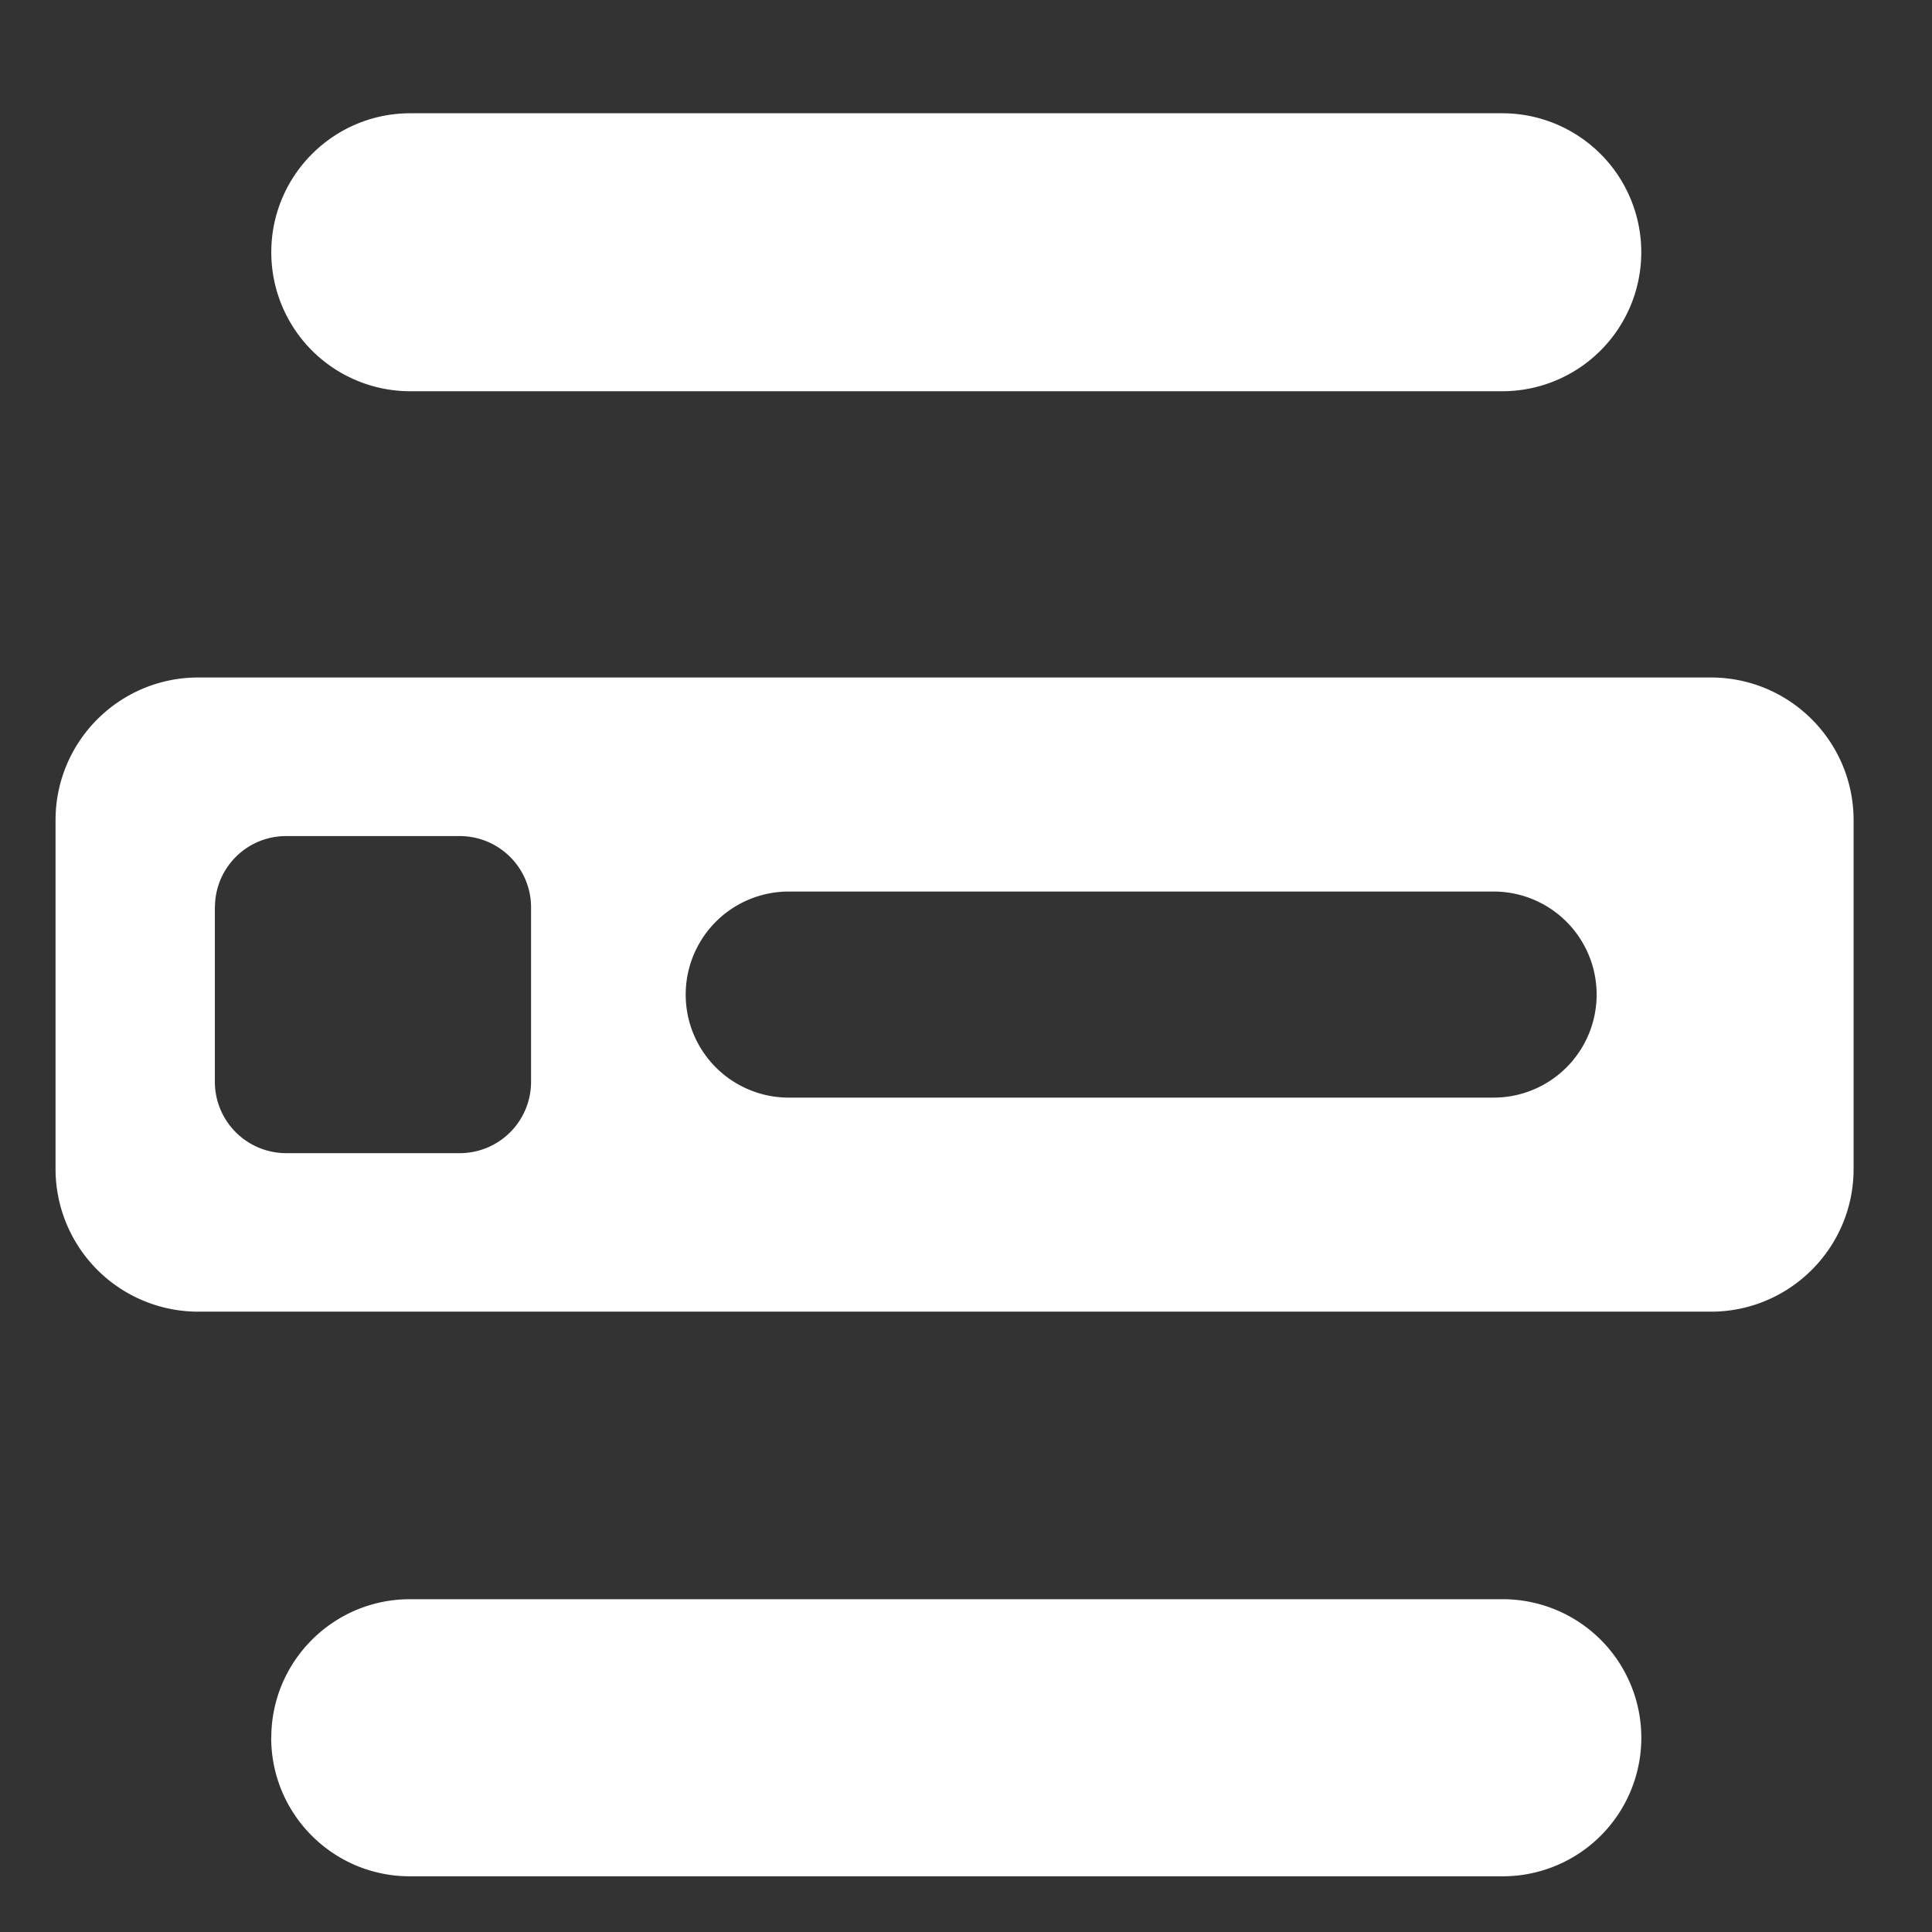
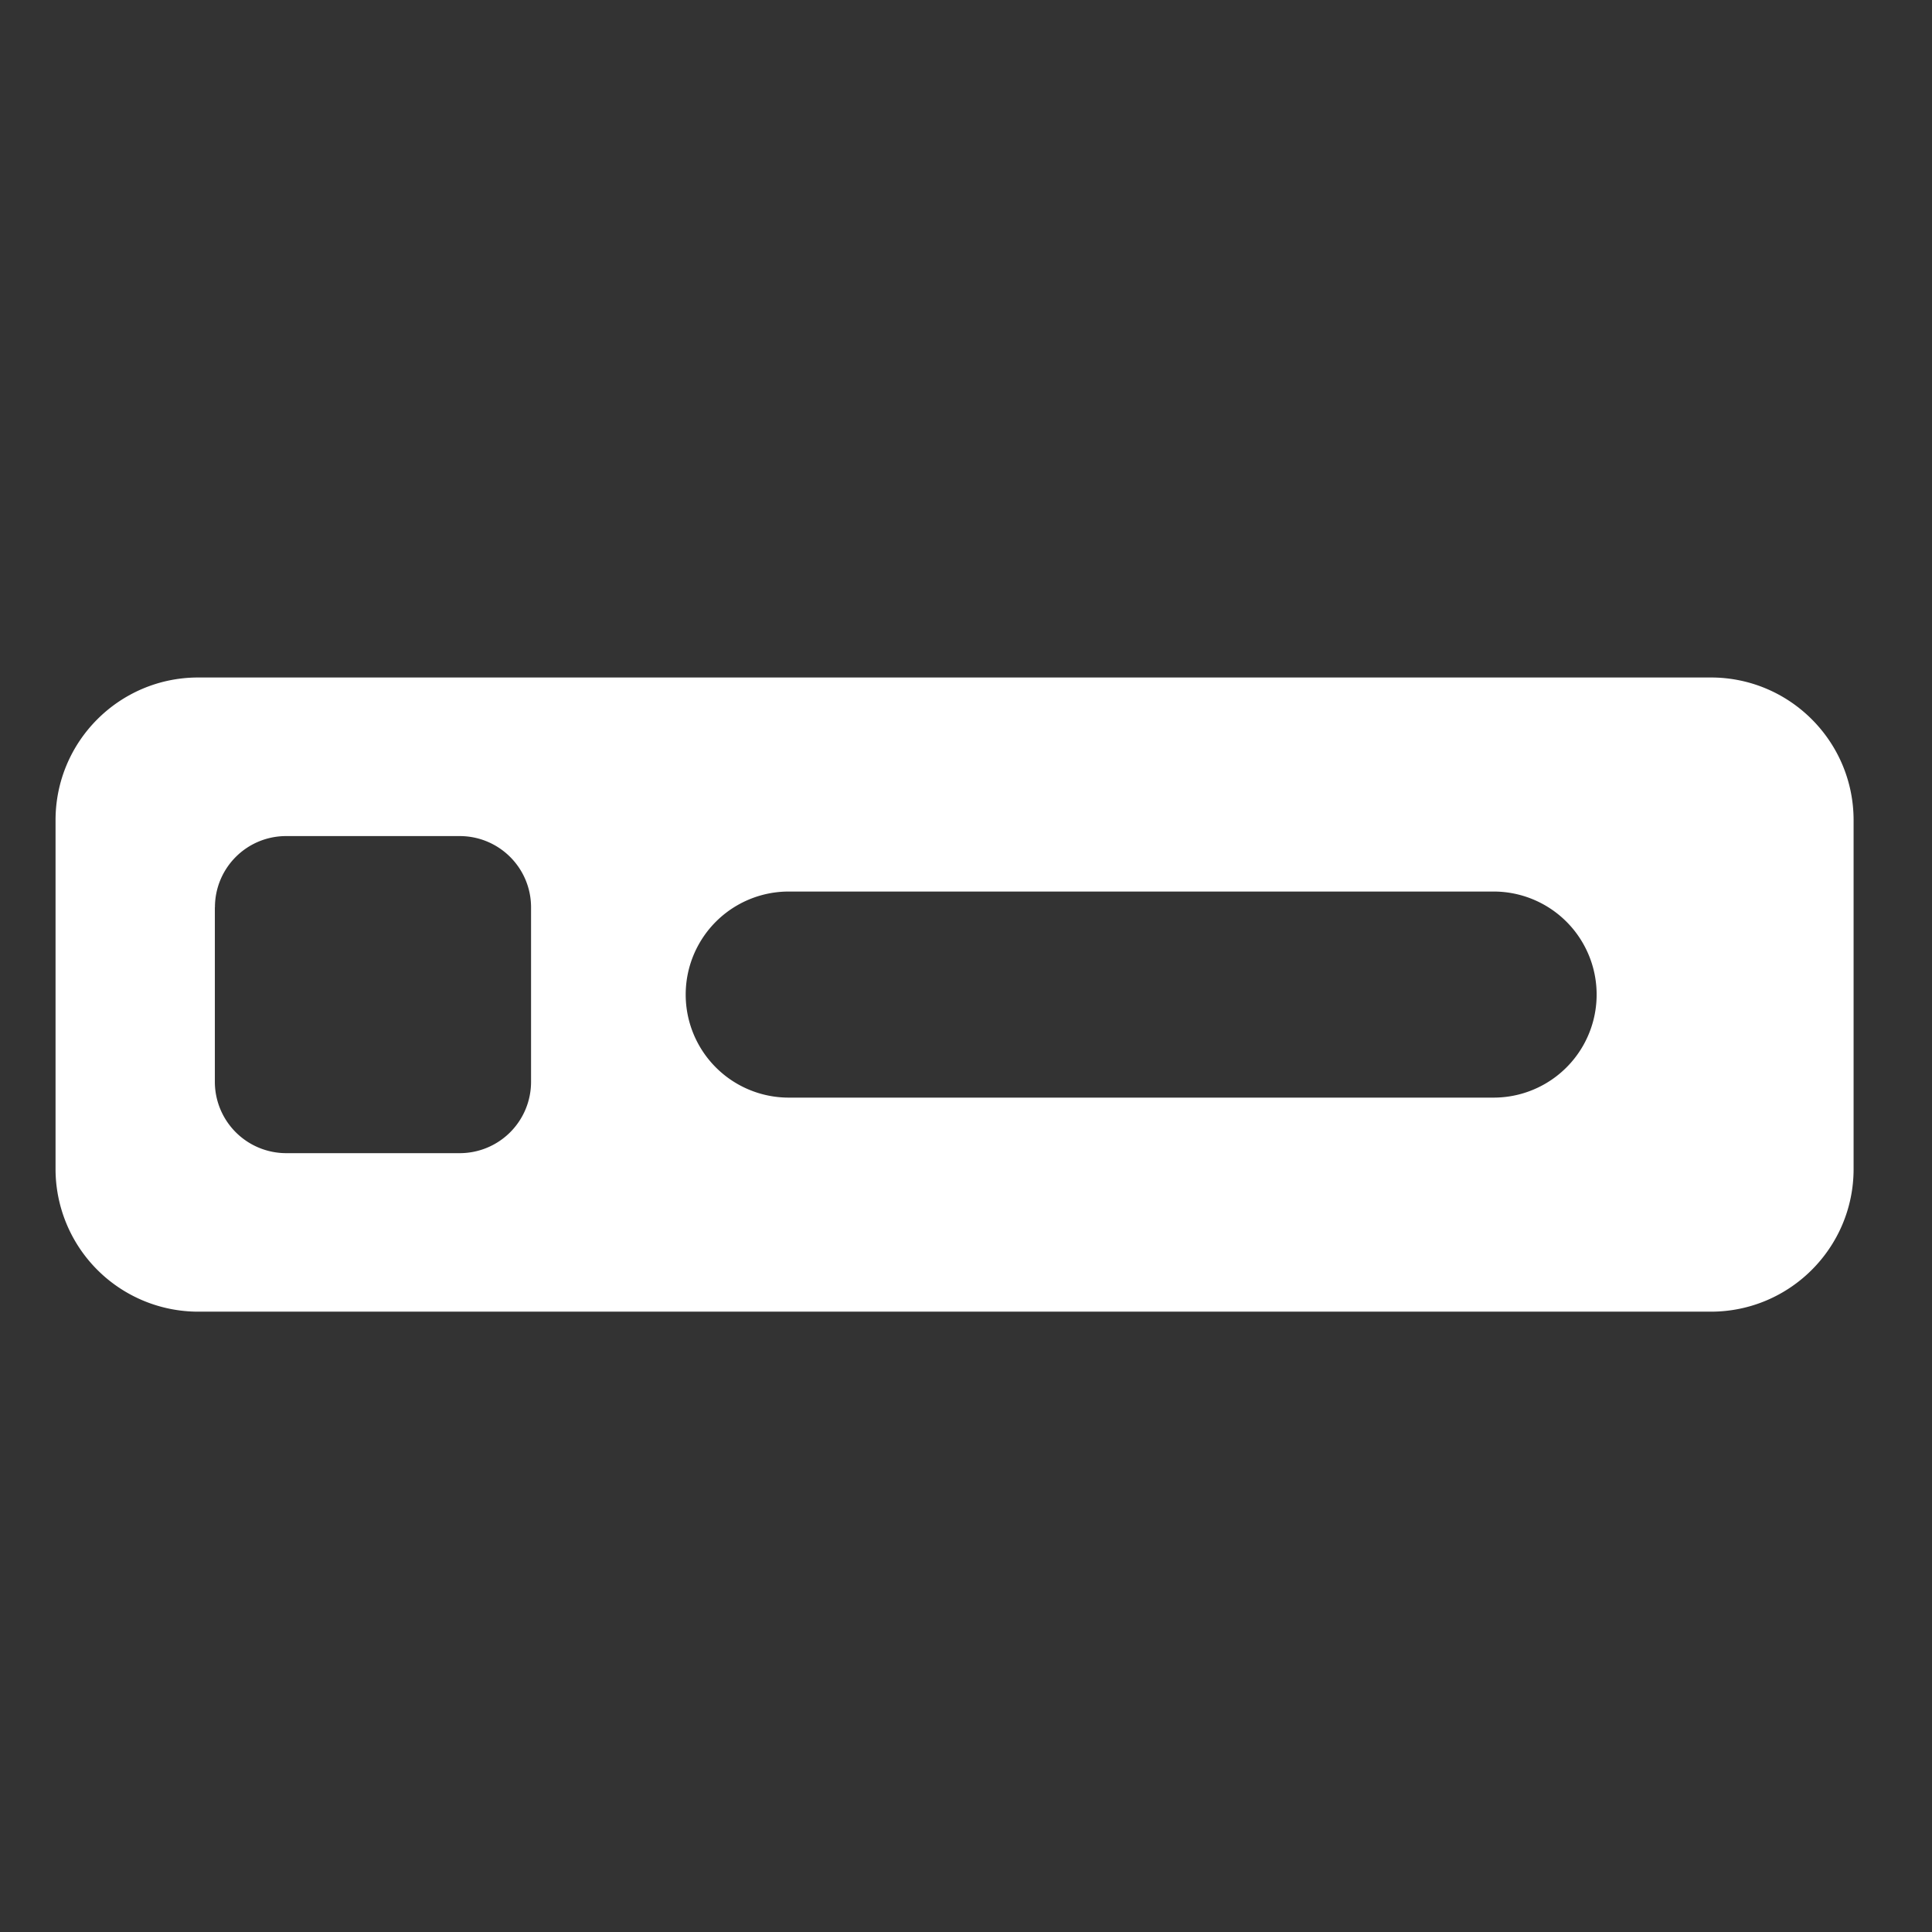
<svg xmlns="http://www.w3.org/2000/svg" width="24" height="24" fill="none">
  <rect width="100%" height="100%" fill="#333333" stroke="none" />
-   <path fill="#fff" d="M3.37 3.134c0-.954.774-1.727 1.727-1.727h13.565a1.726 1.726 0 1 1 0 3.453H5.097A1.726 1.726 0 0 1 3.37 3.134zm0 18.453c0-.95.772-1.721 1.722-1.721h13.576a1.72 1.72 0 1 1 0 3.442H5.09c-.95 0-1.721-.771-1.721-1.721z" />
  <path fill="#fff" fill-rule="evenodd" d="M.69 10.189c0-.98.794-1.773 1.773-1.773h18.79c.979 0 1.773.794 1.773 1.773v4.333c0 .979-.795 1.772-1.773 1.772H2.463A1.773 1.773 0 0 1 .69 14.522v-4.333zm1.98 1.083c0-.49.395-.886.885-.886H5.71c.49 0 .887.396.887.886v2.166a.886.886 0 0 1-.887.887H3.555a.887.887 0 0 1-.886-.887v-2.166zm7.128-.197a1.279 1.279 0 1 0 0 2.56h8.756a1.28 1.28 0 1 0 0-2.56H9.798z" clip-rule="evenodd" />
</svg>